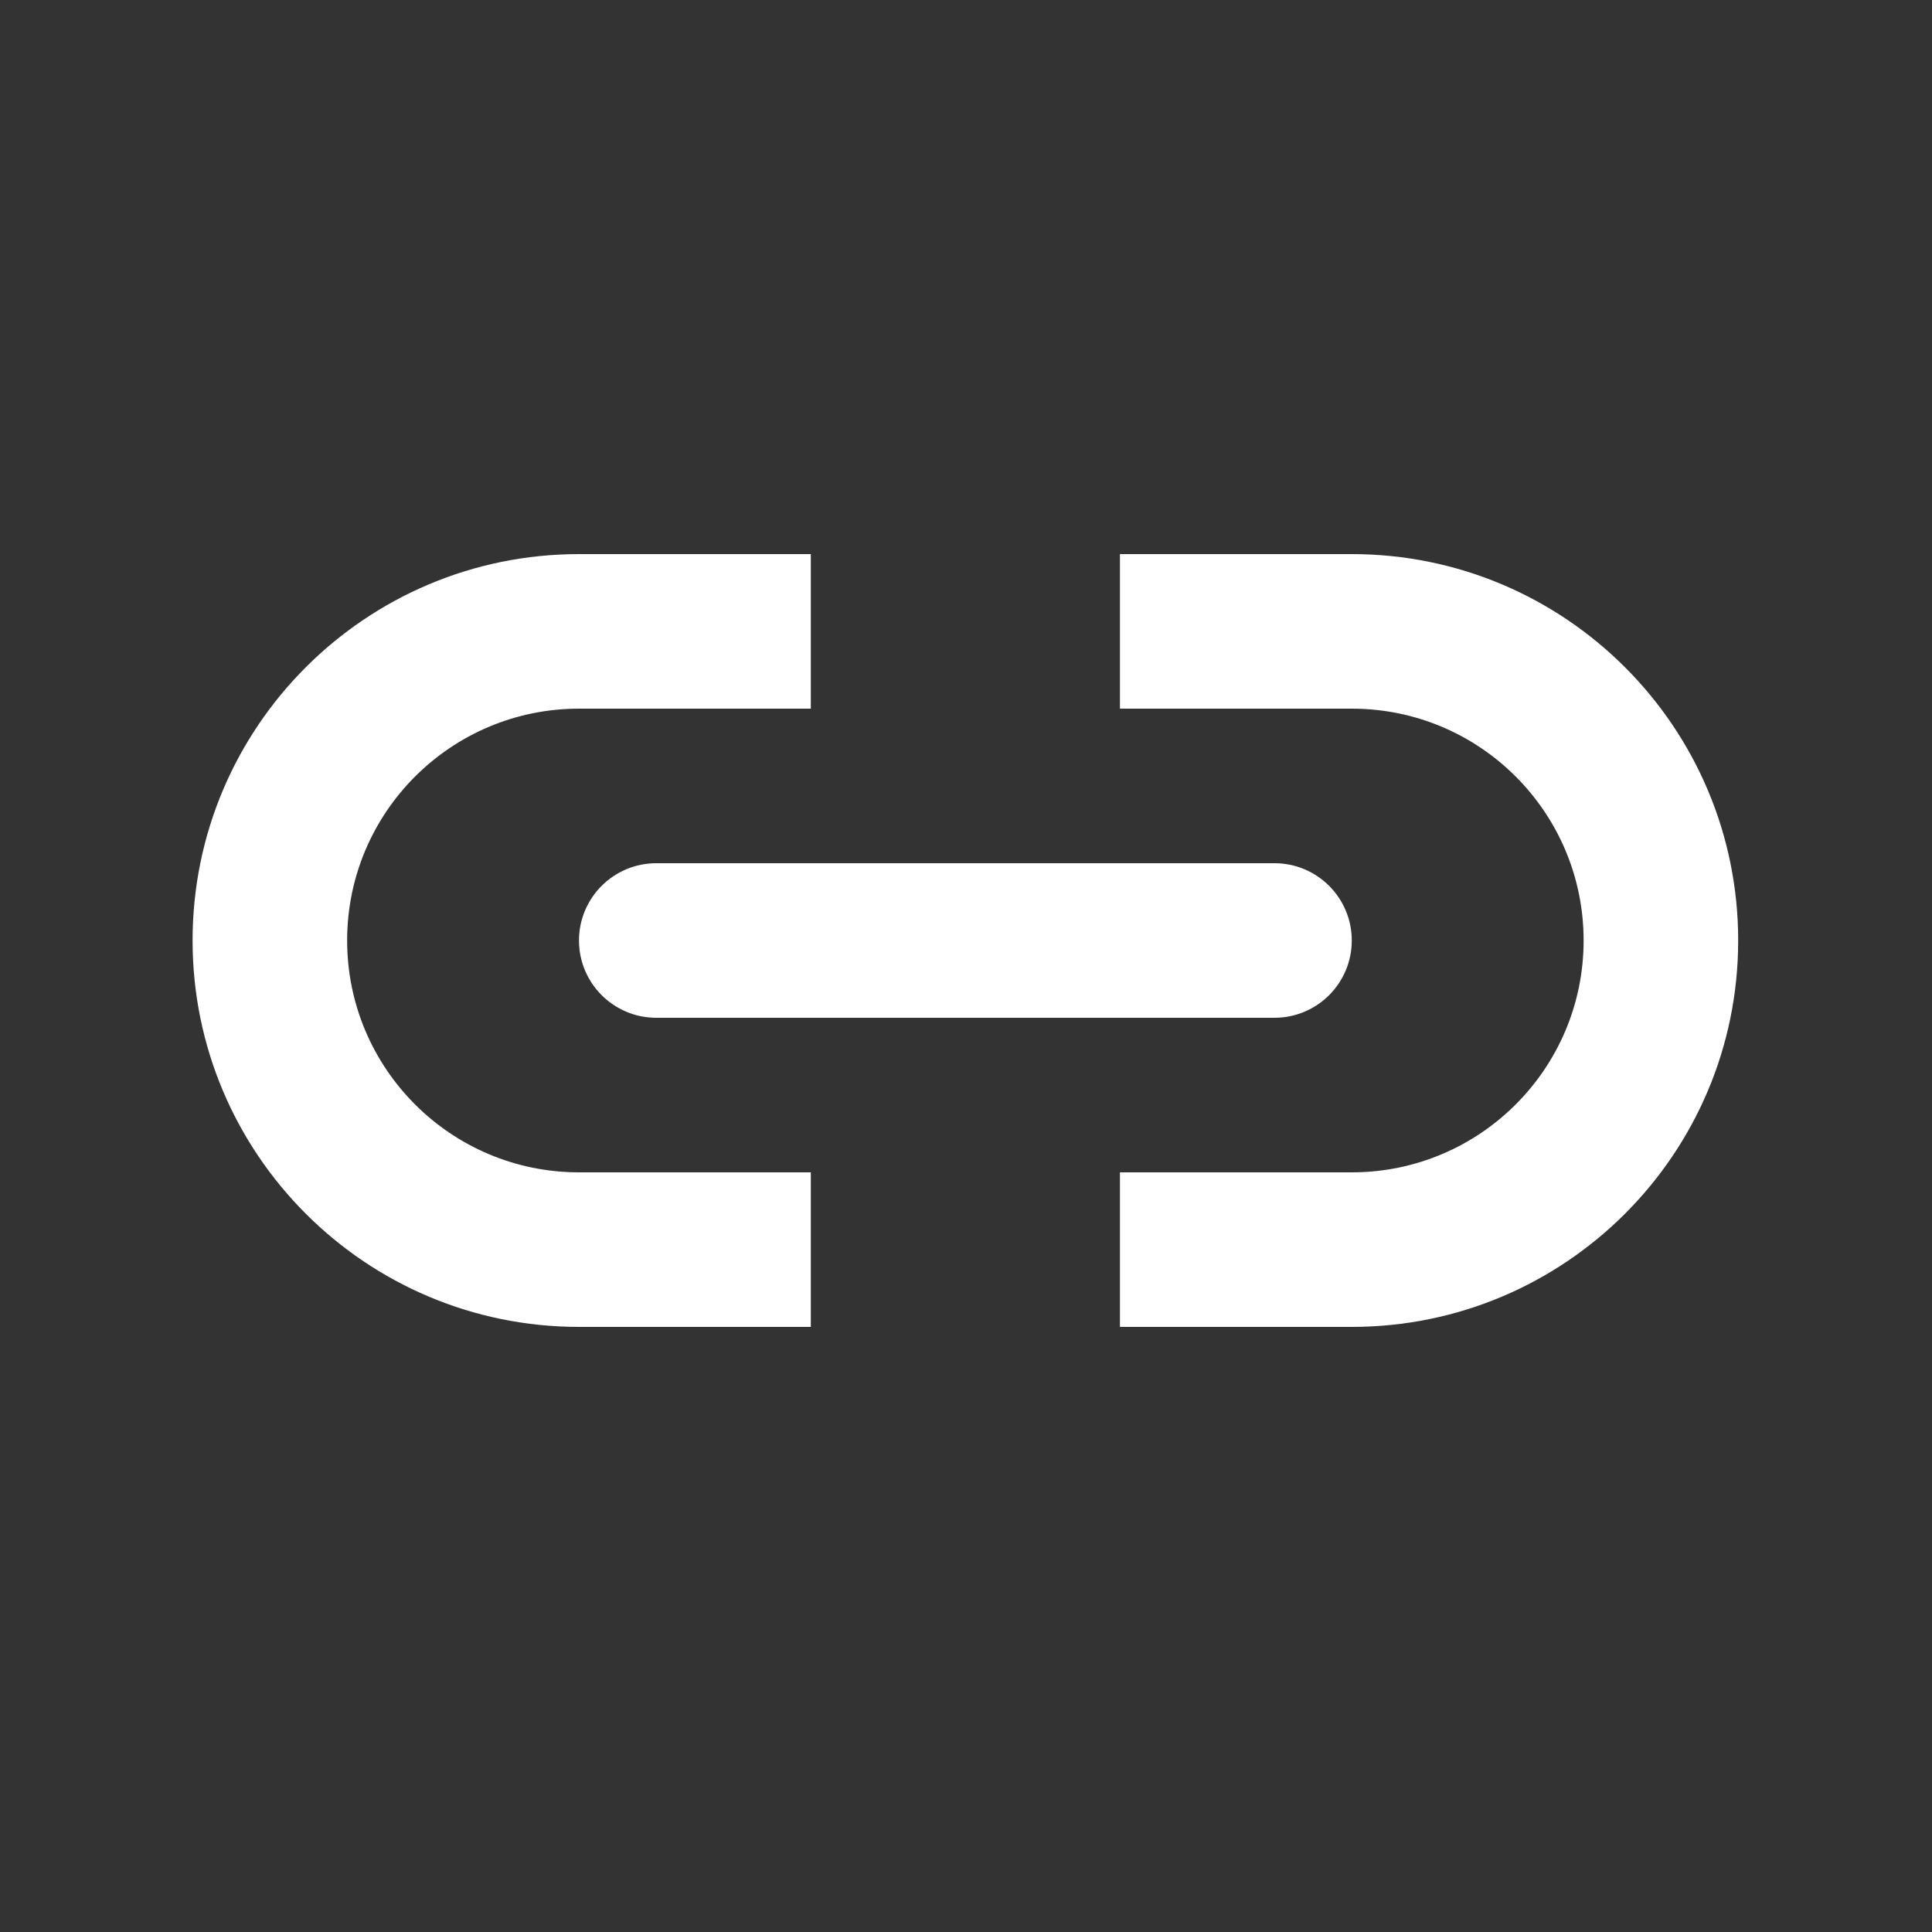
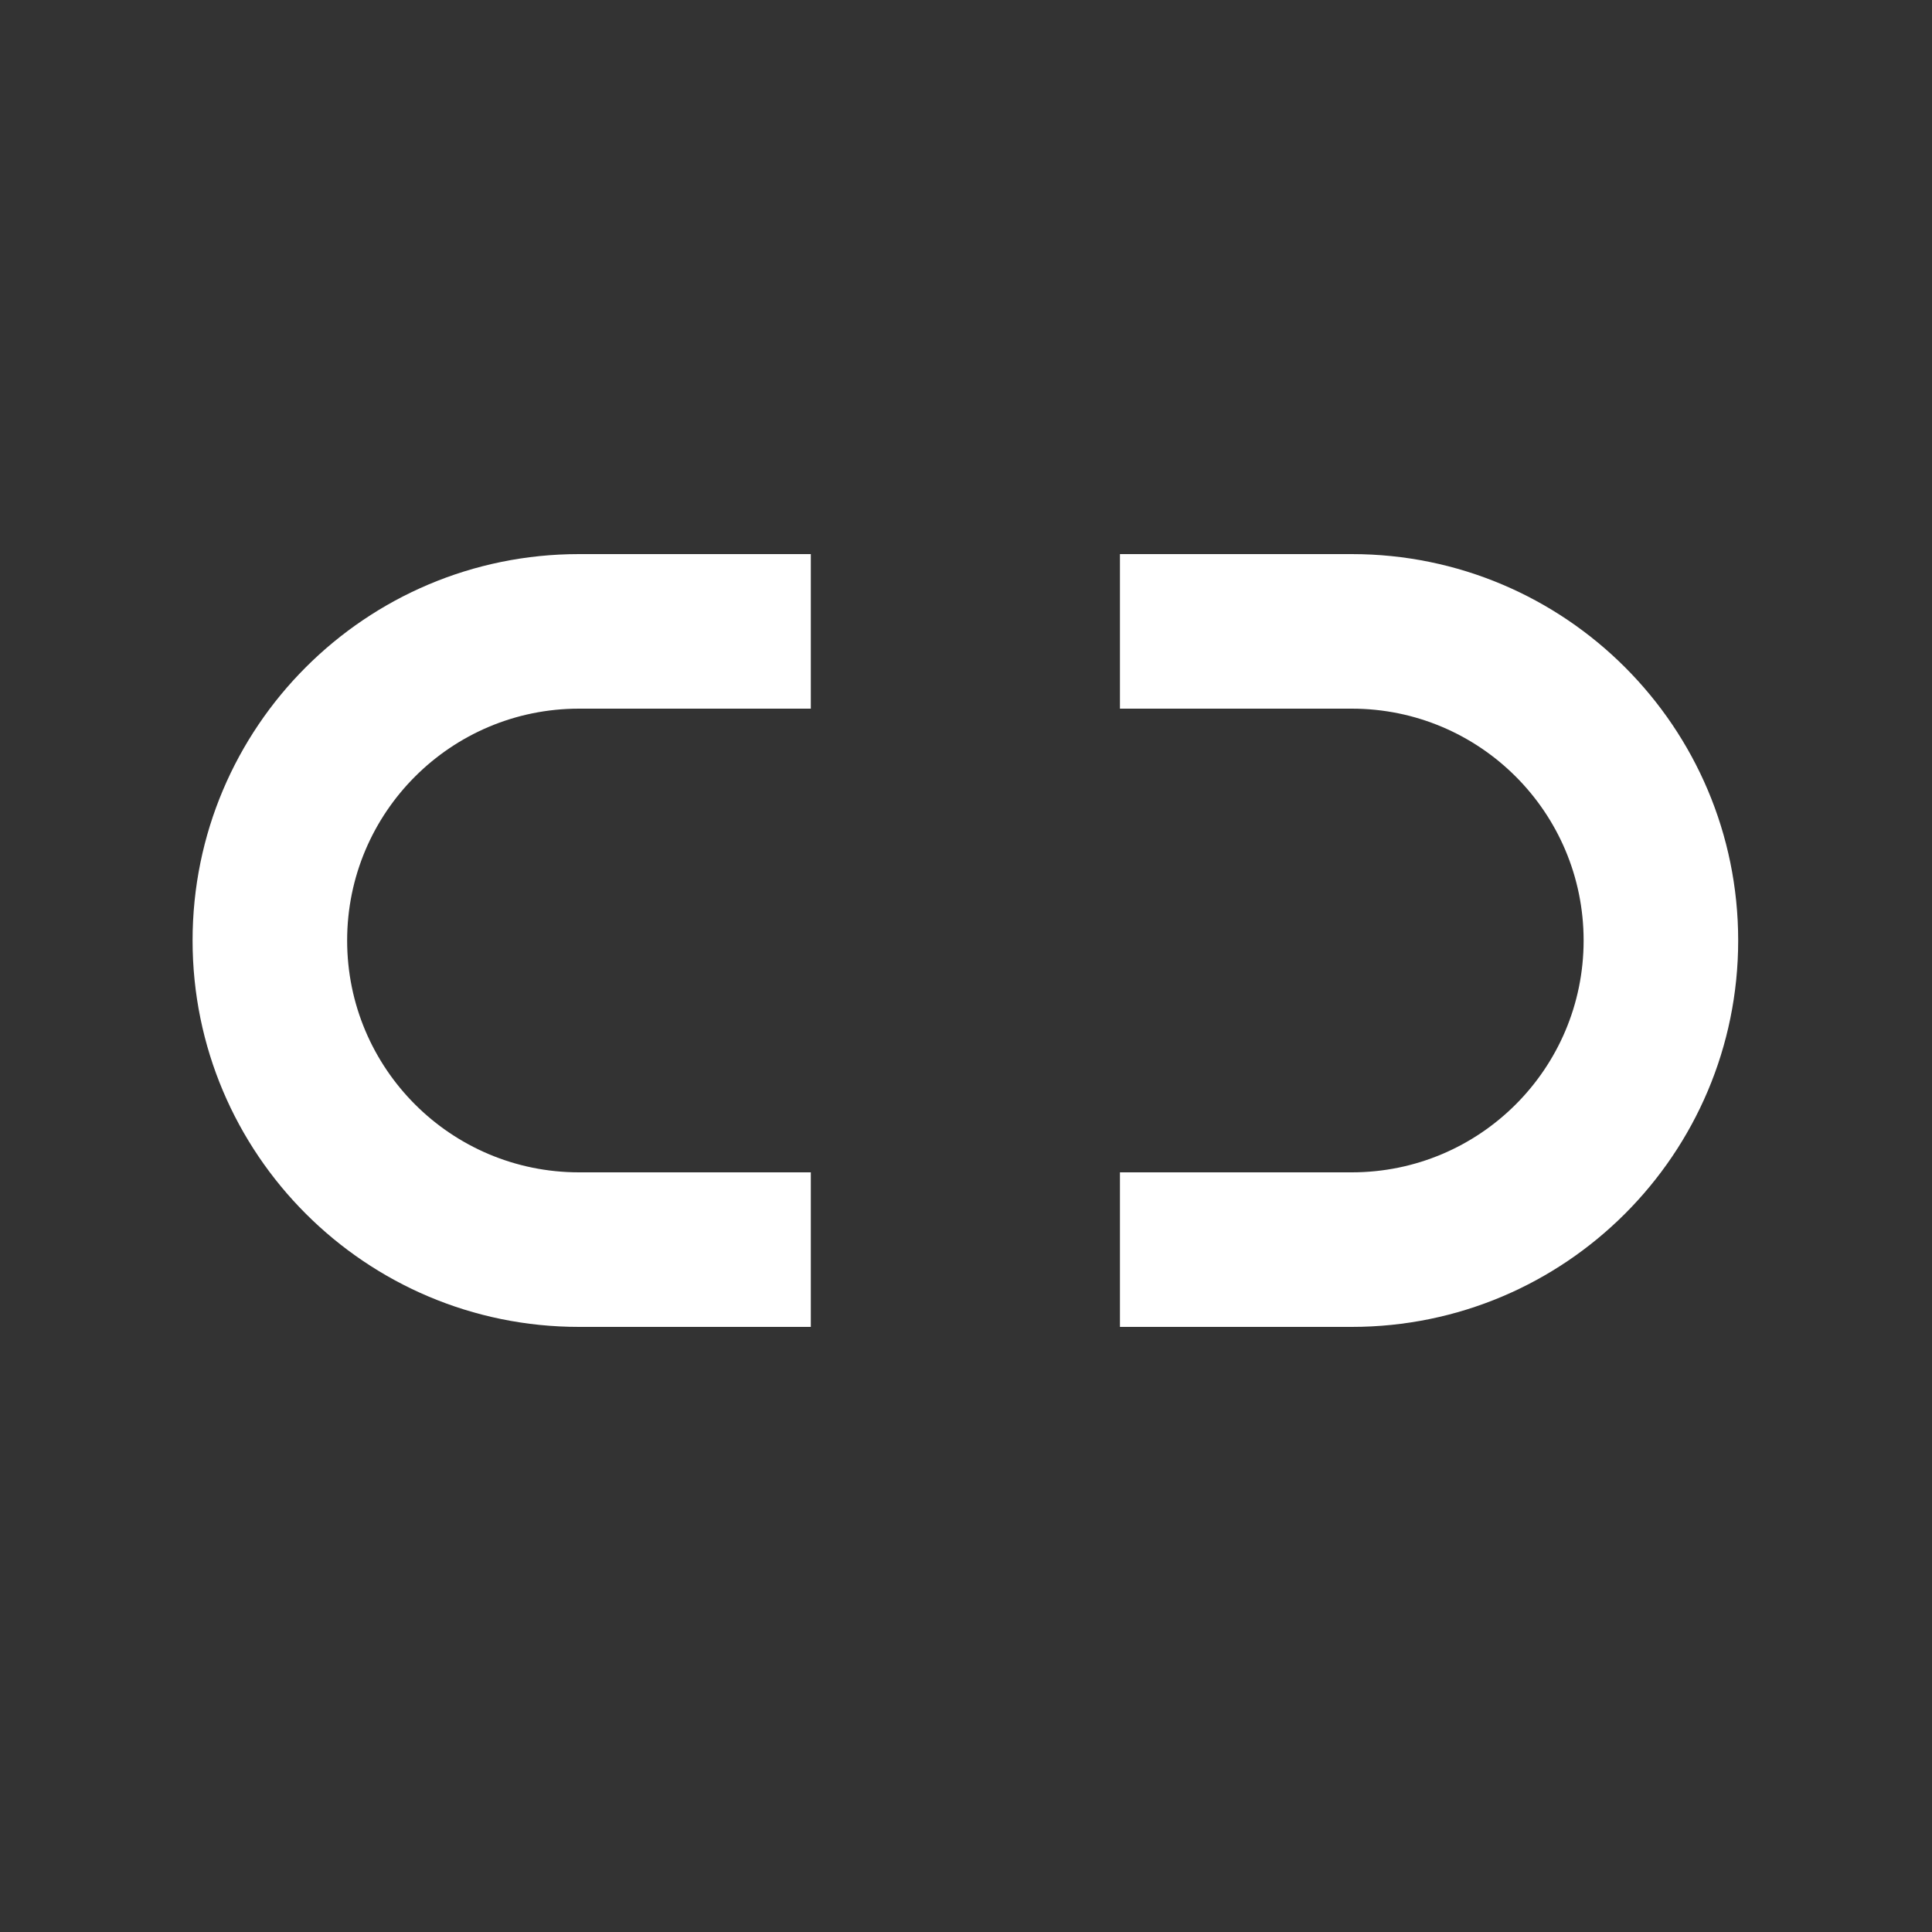
<svg xmlns="http://www.w3.org/2000/svg" width="25" height="25" viewBox="0 0 25 25" fill="none">
  <rect x="0" y="0" width="25" height="25" fill="#333333" stroke="none" />
  <g id="Lead Icon">
    <g id="icon">
      <path fill-rule="evenodd" clip-rule="evenodd" d="M14.492 7.17H17.492C20.254 7.17 22.492 9.409 22.492 12.17C22.492 14.931 20.254 17.17 17.492 17.17H14.492V15.17H17.492C19.149 15.17 20.492 13.827 20.492 12.17C20.492 10.513 19.149 9.17 17.492 9.17H14.492V7.17Z" fill="white" />
-       <path fill-rule="evenodd" clip-rule="evenodd" d="M7.492 12.17C7.492 11.618 7.94 11.17 8.492 11.17H16.492C17.044 11.17 17.492 11.618 17.492 12.17C17.492 12.722 17.044 13.17 16.492 13.17H8.492C7.94 13.17 7.492 12.722 7.492 12.17Z" fill="white" />
      <path fill-rule="evenodd" clip-rule="evenodd" d="M10.492 7.17H7.492C4.731 7.17 2.492 9.409 2.492 12.17C2.492 14.931 4.731 17.17 7.492 17.17H10.492V15.17H7.492C5.835 15.17 4.492 13.827 4.492 12.17C4.492 10.513 5.835 9.17 7.492 9.17H10.492V7.17Z" fill="white" />
    </g>
  </g>
</svg>